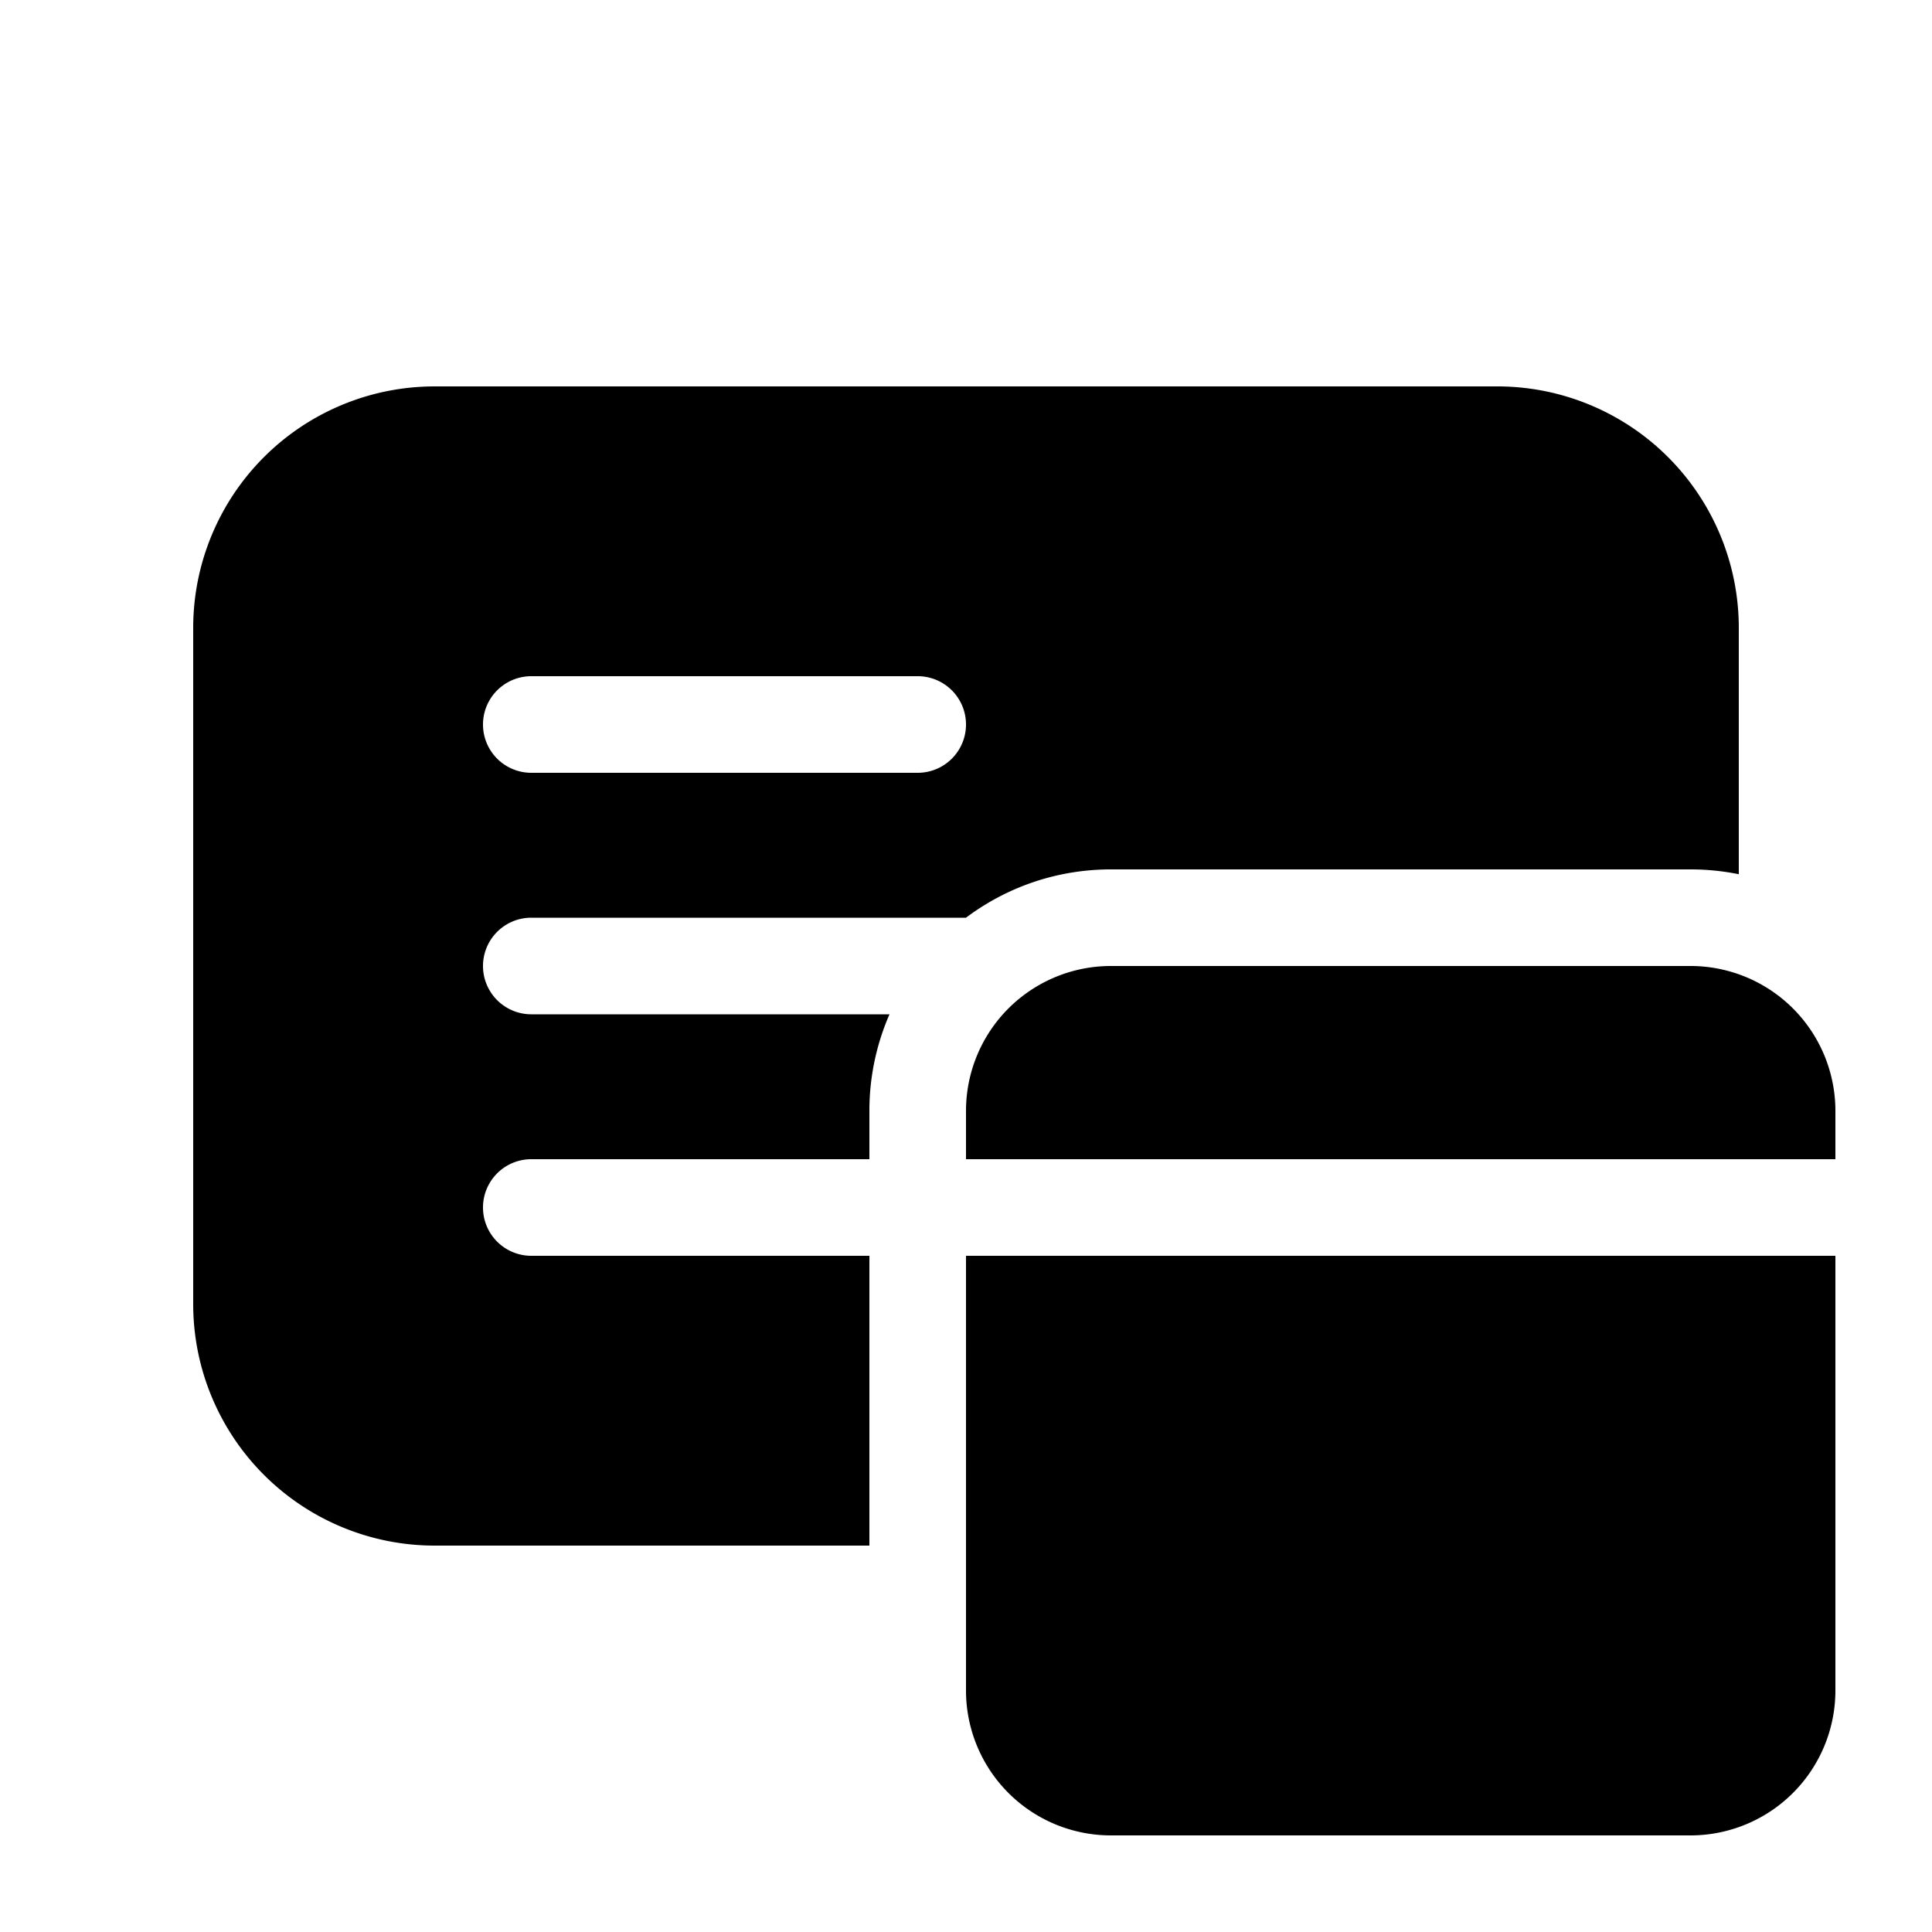
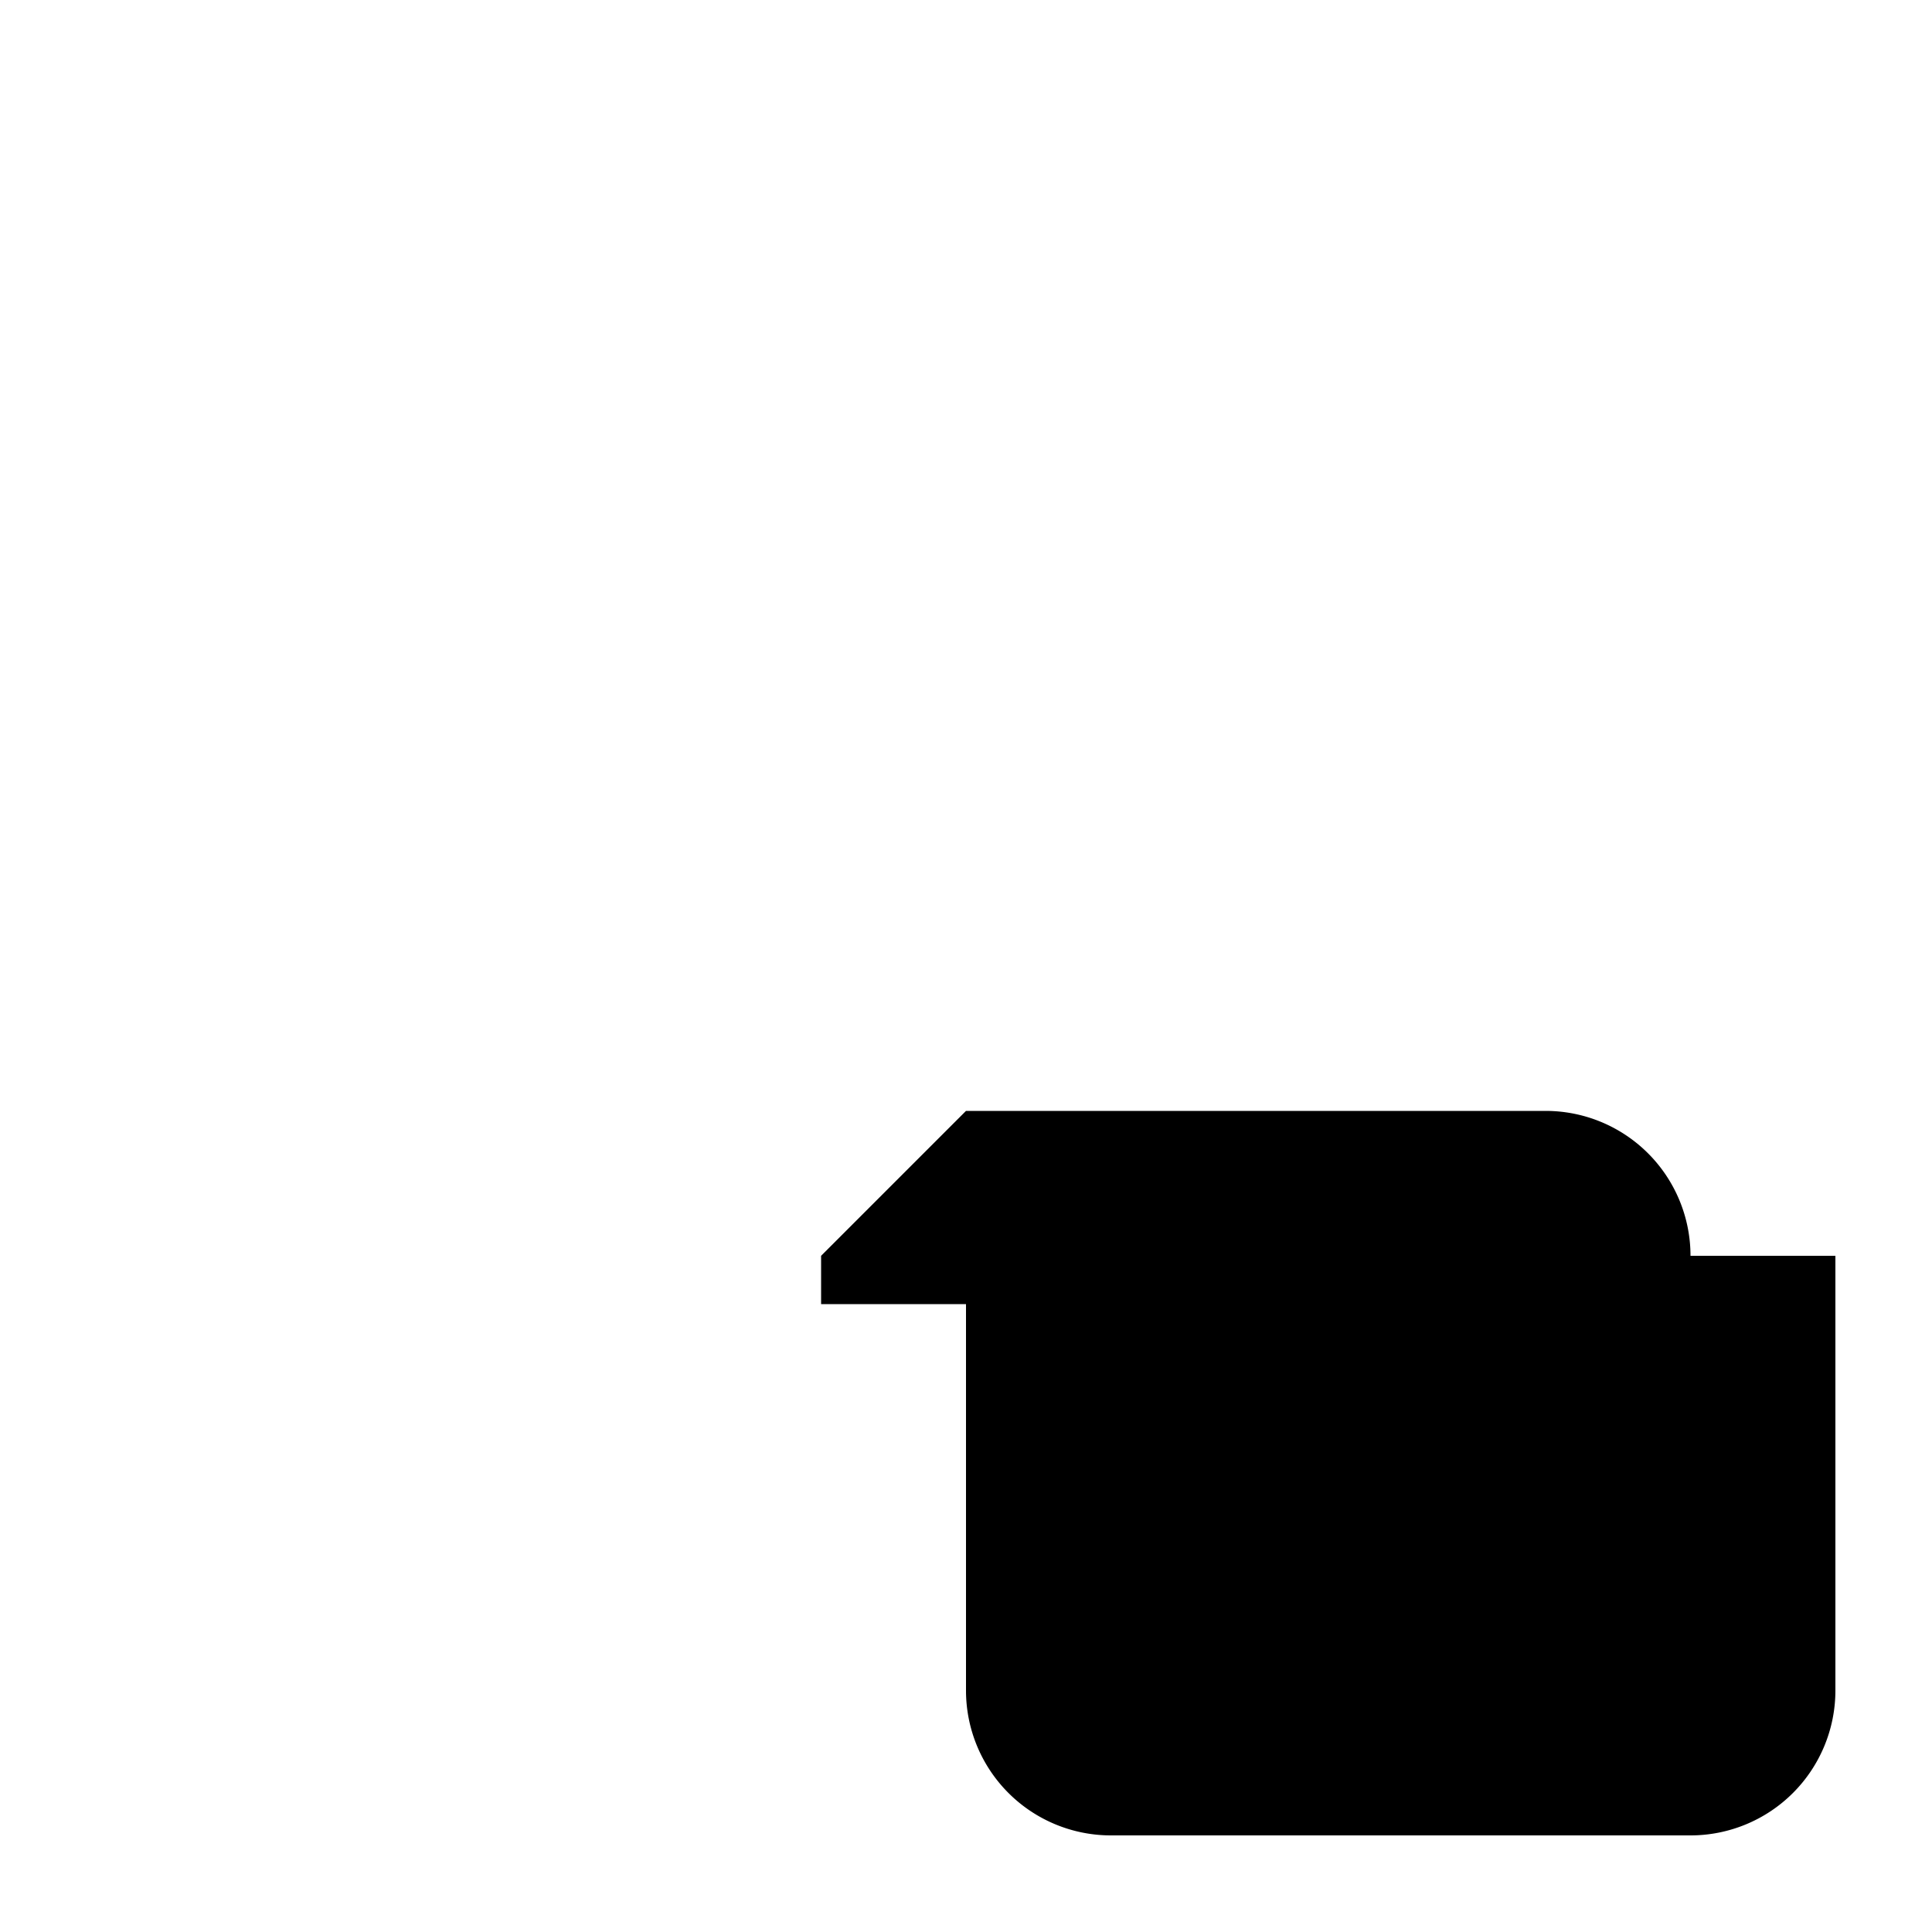
<svg xmlns="http://www.w3.org/2000/svg" width="20" height="20" fill="currentColor">
-   <path d="M2 6.5A2.5 2.5 0 0 1 4.5 4h11A2.5 2.5 0 0 1 18 6.5v2.55a2.512 2.512 0 0 0-.5-.05h-6c-.563 0-1.082.186-1.5.5H5.5a.5.5 0 0 0 0 1h3.708a2.491 2.491 0 0 0-.208 1v.5H5.5a.5.5 0 0 0 0 1H9v3H4.5A2.5 2.5 0 0 1 2 13.5v-7Zm3.5.5a.5.5 0 0 0 0 1h4a.5.5 0 0 0 0-1h-4Z" />
-   <path d="M10 11.5a1.5 1.5 0 0 1 1.5-1.5h6a1.5 1.5 0 0 1 1.5 1.5v.5h-9v-.5ZM10 13h9v4.5a1.5 1.5 0 0 1-1.5 1.5h-6a1.5 1.5 0 0 1-1.5-1.5V13Z" />
+   <path d="M10 11.5h6a1.5 1.5 0 0 1 1.5 1.5v.5h-9v-.5ZM10 13h9v4.5a1.5 1.5 0 0 1-1.5 1.5h-6a1.5 1.5 0 0 1-1.5-1.5V13Z" />
</svg>